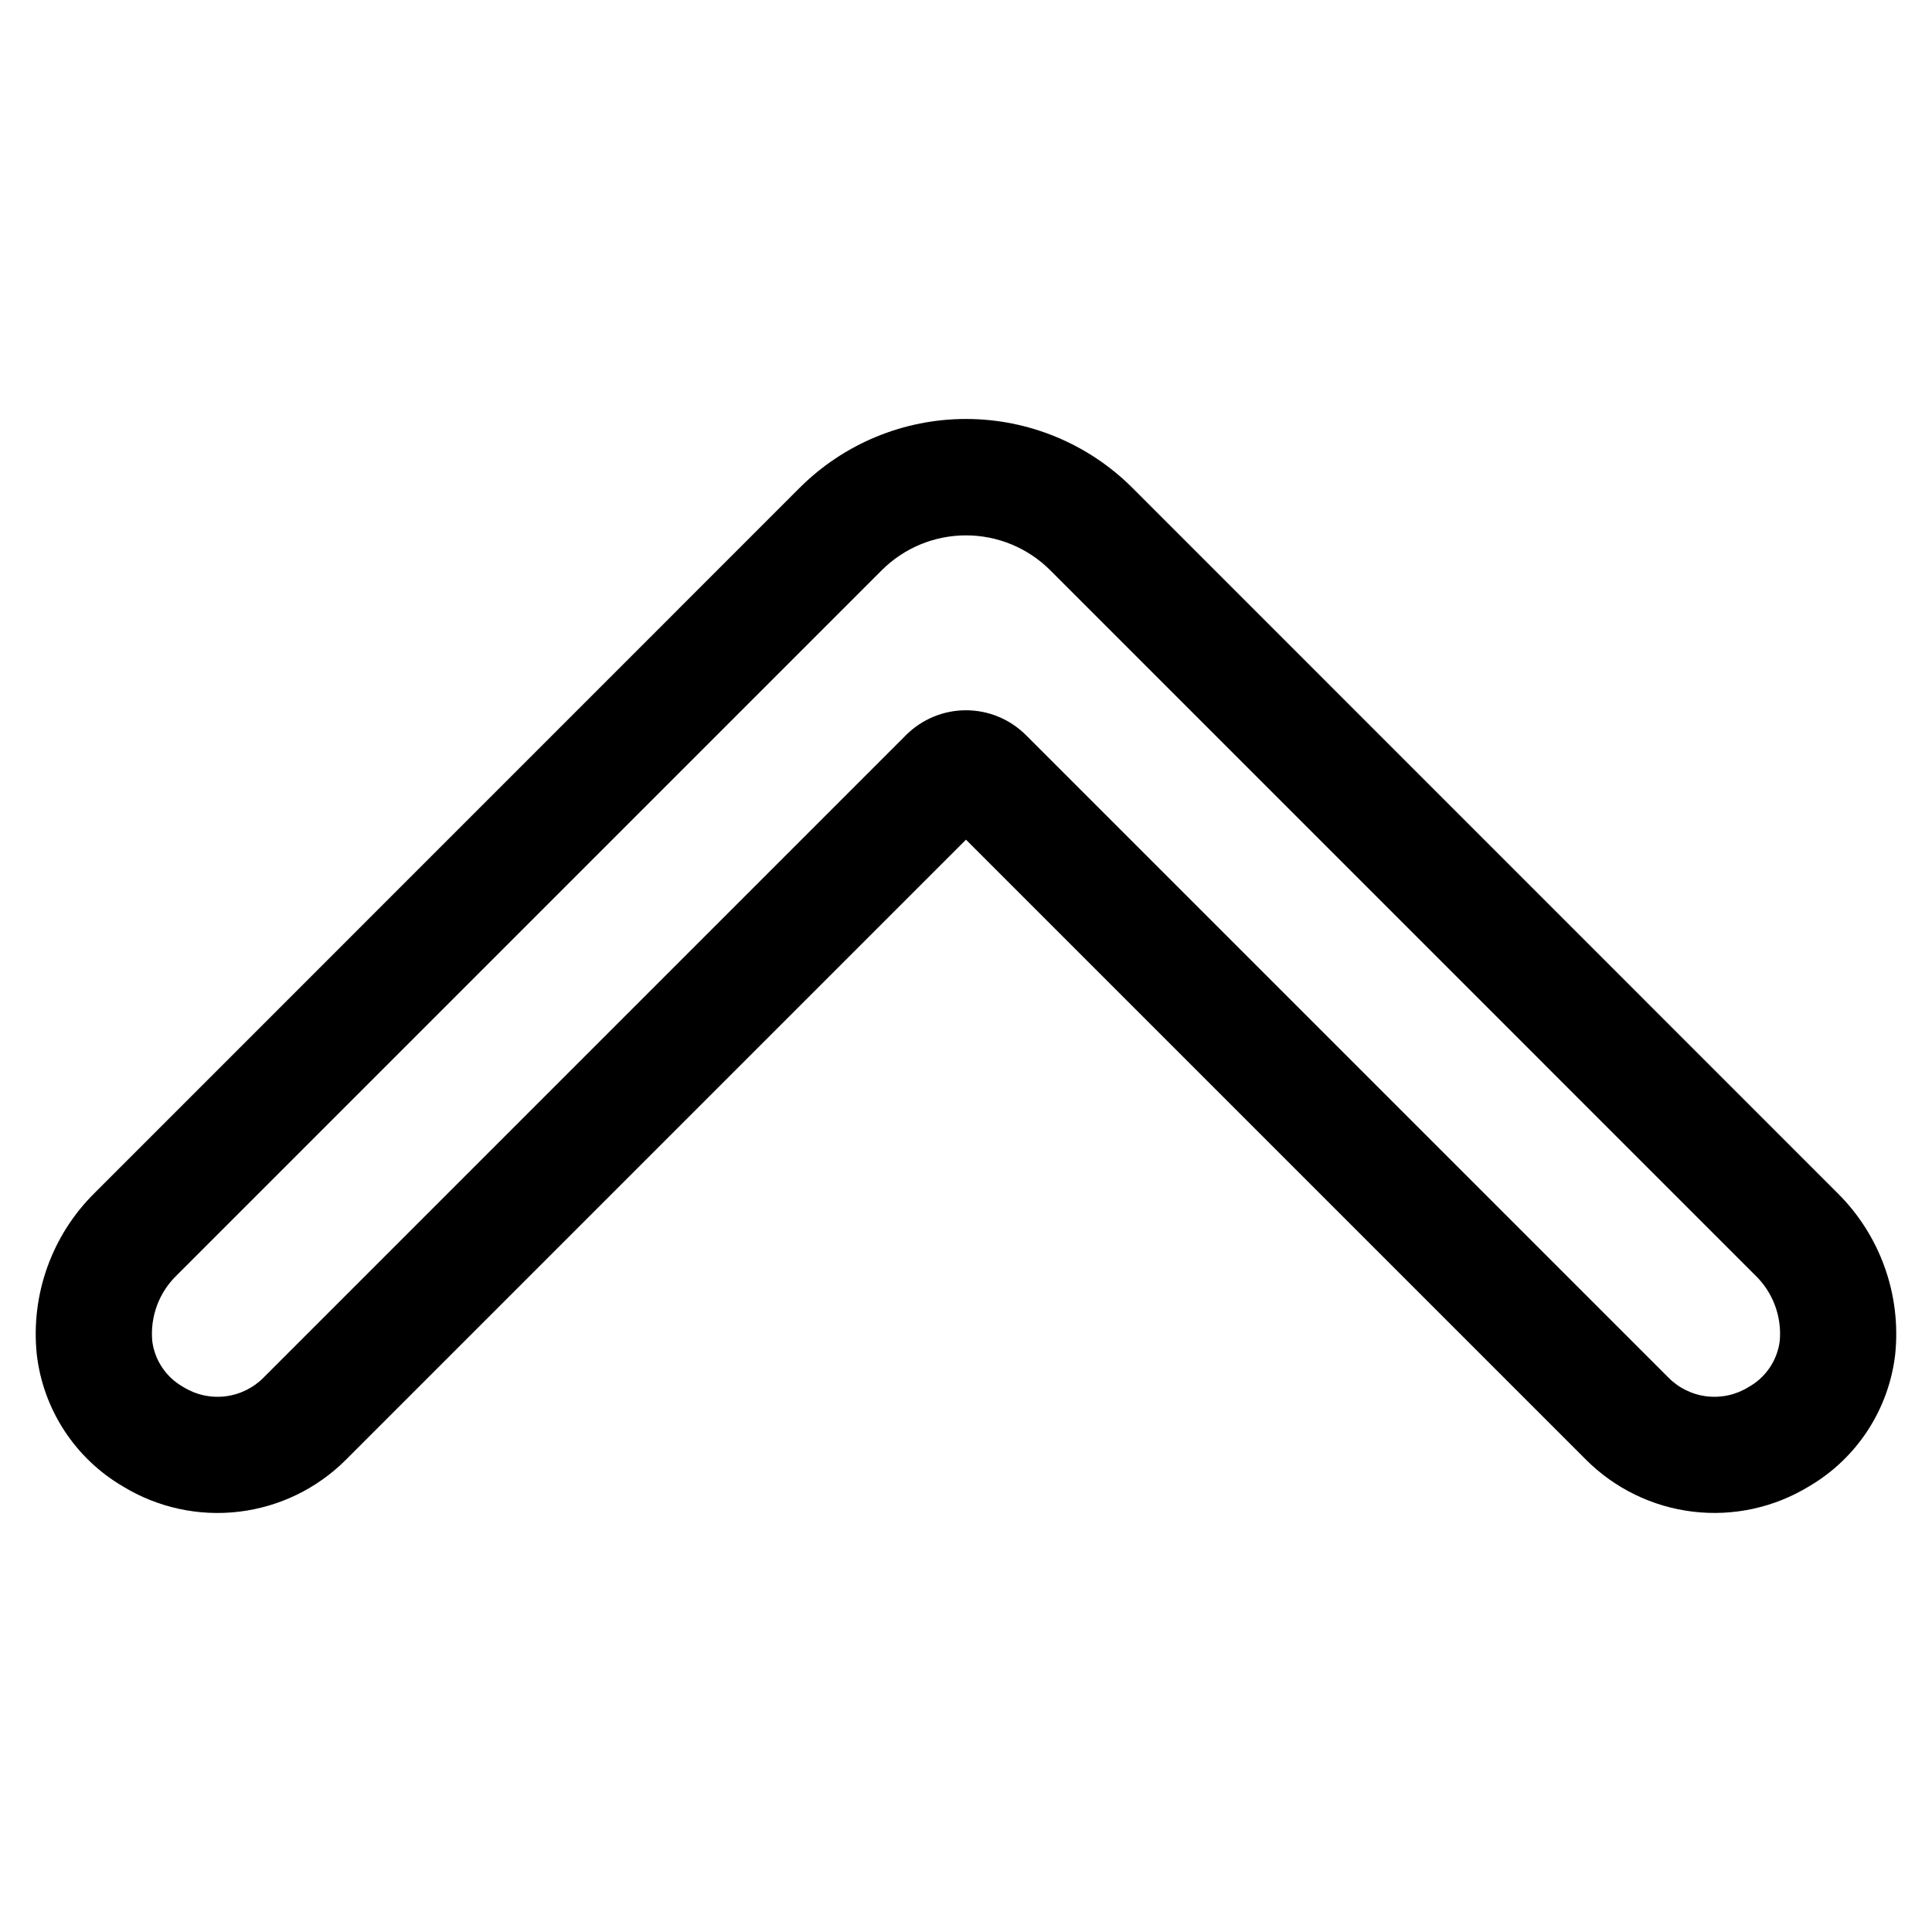
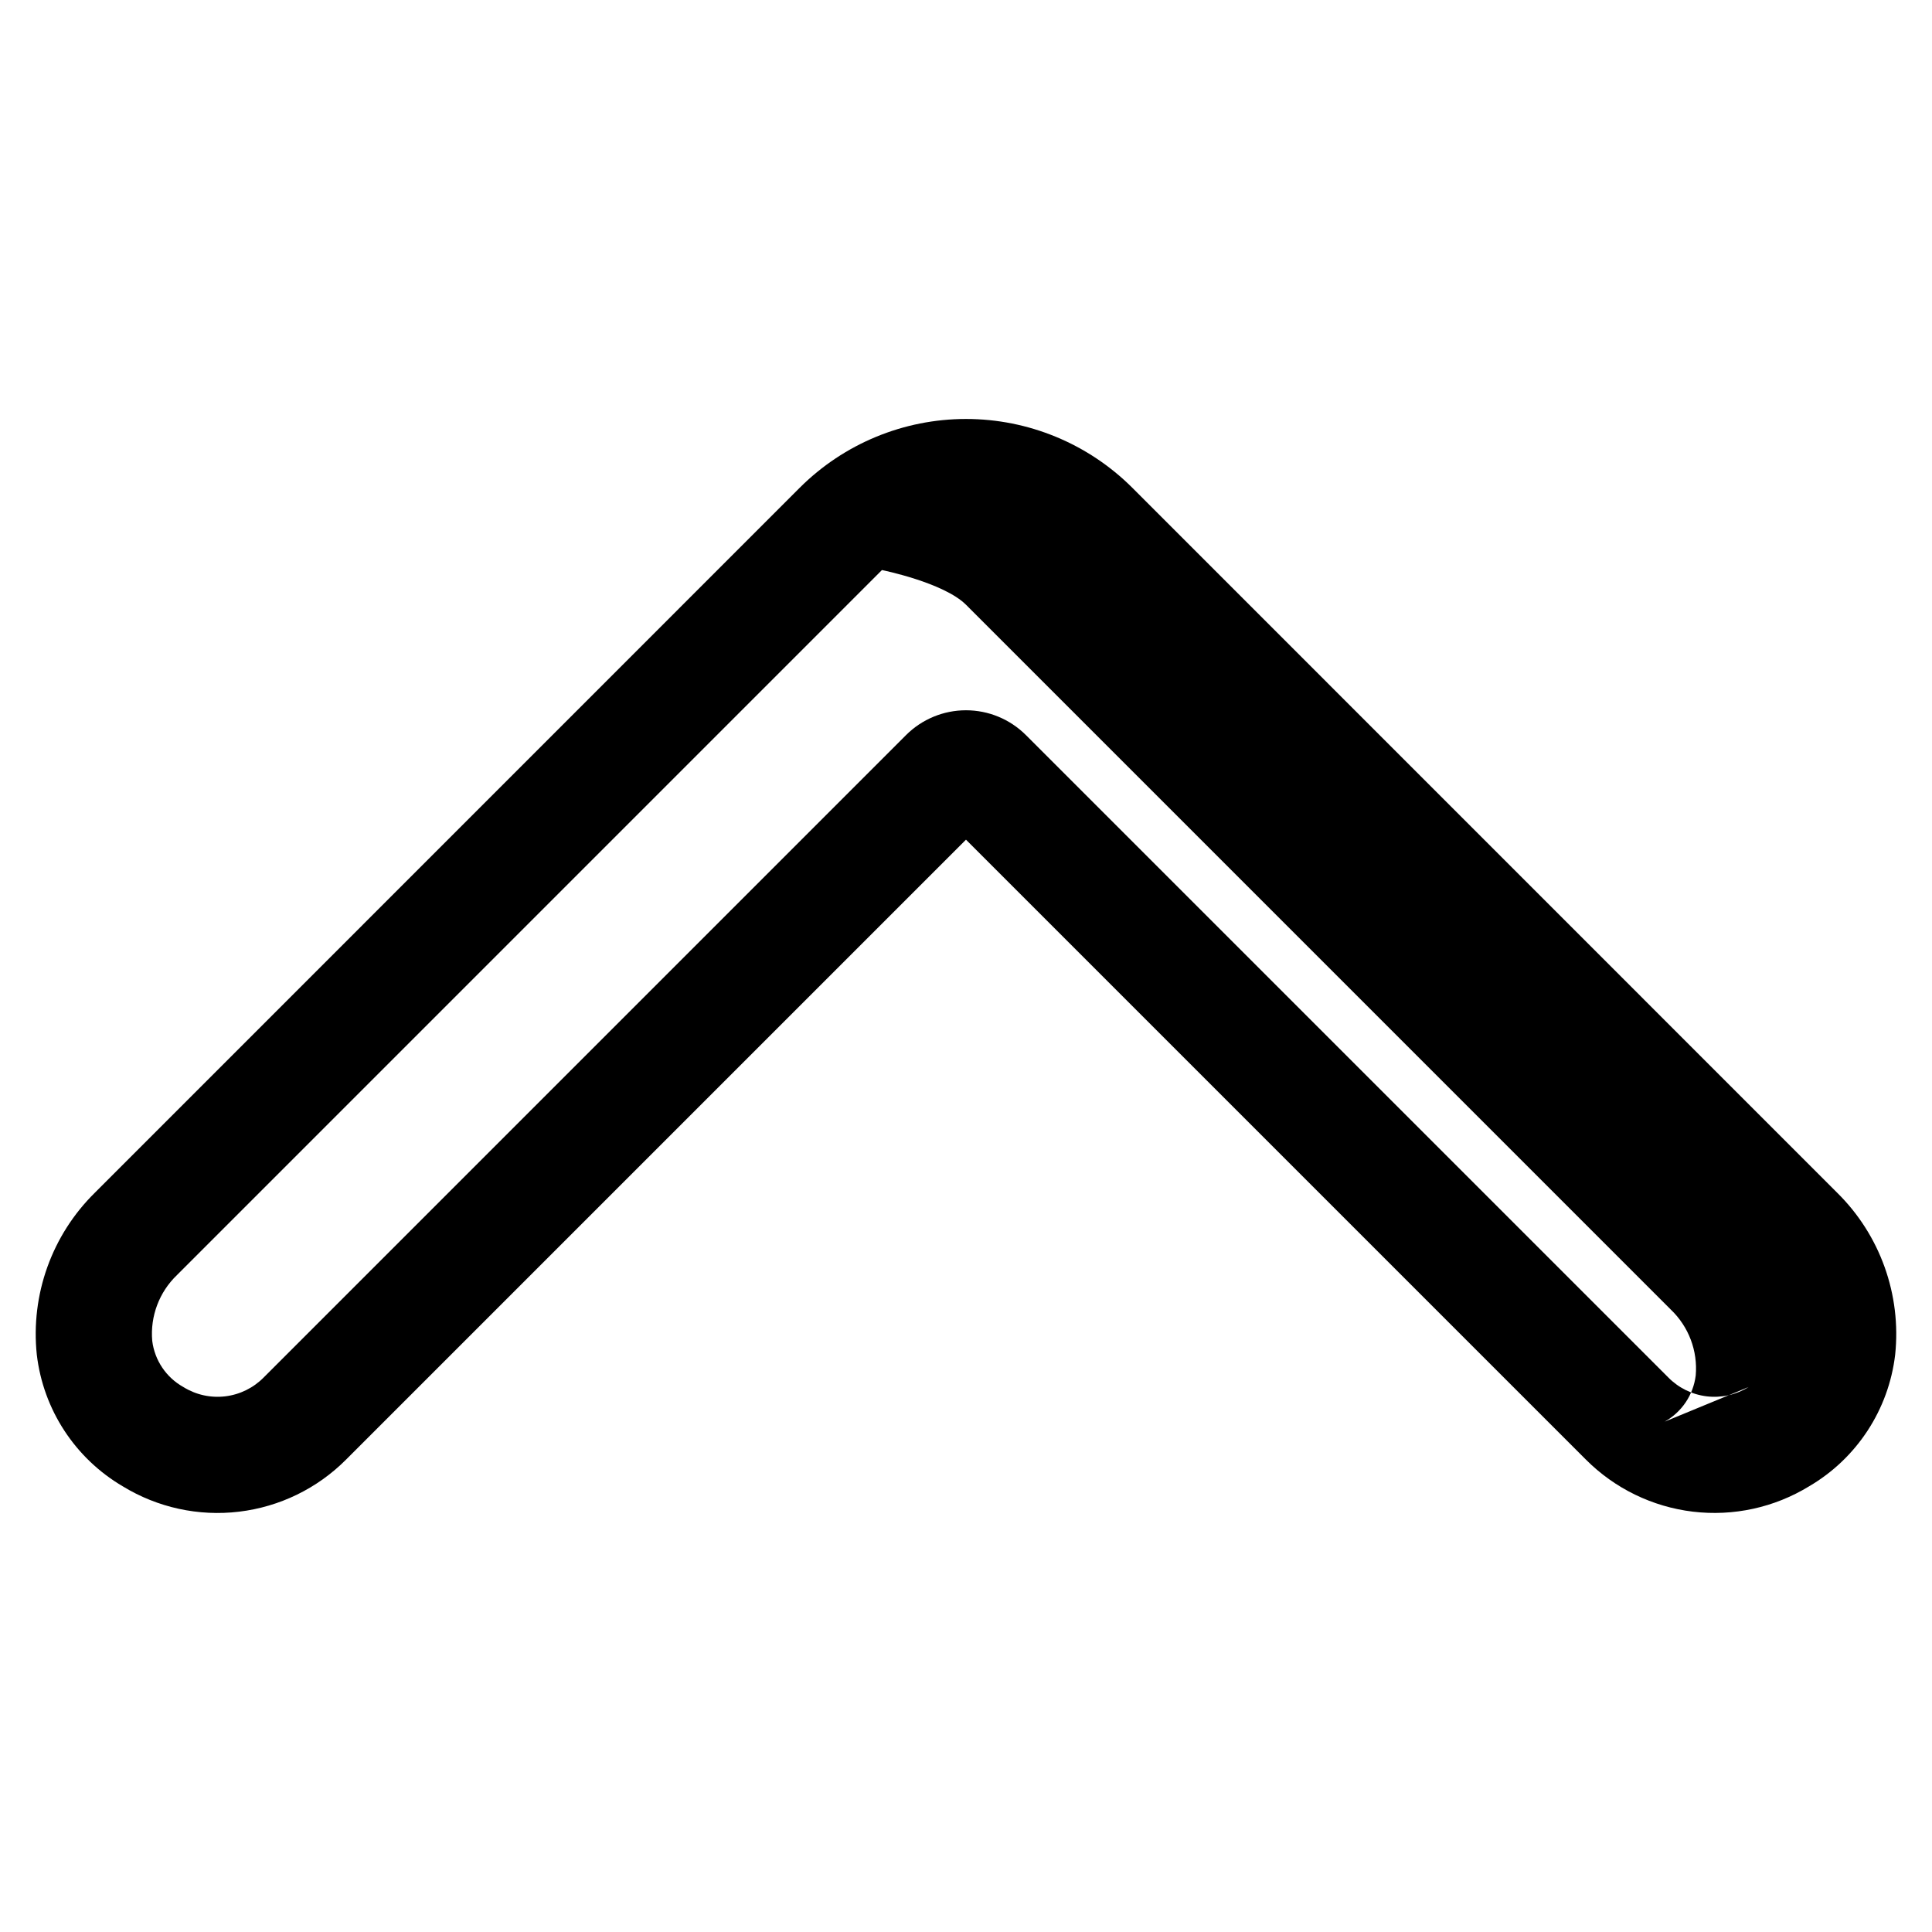
<svg xmlns="http://www.w3.org/2000/svg" fill="#000000" width="800px" height="800px" version="1.1" viewBox="144 144 512 512">
-   <path d="m630.87 460.09-186.81-186.84c-11.695-11.664-27.539-18.219-44.059-18.219-16.52 0-32.363 6.555-44.059 18.219l-186.81 186.84c-11.391 11.223-17.051 27.02-15.379 42.922 1.715 14.562 10.152 27.477 22.801 34.891 9.23 5.637 20.086 8 30.82 6.707 10.734-1.289 20.723-6.156 28.352-13.816l164.27-164.27 164.27 164.27c7.633 7.656 17.621 12.523 28.355 13.812 10.734 1.285 21.59-1.078 30.812-6.719 12.652-7.414 21.094-20.328 22.805-34.891 1.664-15.895-3.988-31.684-15.367-42.906zm-23.449 51.48-0.004-0.004c-3.316 2.07-7.242 2.945-11.129 2.477-3.883-0.469-7.488-2.25-10.219-5.047l-170.2-170.2c-4.215-4.203-9.922-6.566-15.875-6.566s-11.66 2.363-15.875 6.566l-170.19 170.2c-2.734 2.797-6.34 4.578-10.227 5.047-3.883 0.469-7.809-0.406-11.129-2.477-4.535-2.535-7.594-7.078-8.23-12.234-0.566-6.516 1.852-12.934 6.582-17.453l186.8-186.81c5.918-5.887 13.926-9.191 22.273-9.191s16.355 3.305 22.273 9.191l186.8 186.81c4.731 4.516 7.156 10.938 6.586 17.453-0.641 5.156-3.699 9.703-8.238 12.234z" fill-rule="evenodd" />
+   <path d="m630.87 460.09-186.81-186.84c-11.695-11.664-27.539-18.219-44.059-18.219-16.52 0-32.363 6.555-44.059 18.219l-186.81 186.84c-11.391 11.223-17.051 27.02-15.379 42.922 1.715 14.562 10.152 27.477 22.801 34.891 9.23 5.637 20.086 8 30.82 6.707 10.734-1.289 20.723-6.156 28.352-13.816l164.27-164.27 164.27 164.27c7.633 7.656 17.621 12.523 28.355 13.812 10.734 1.285 21.59-1.078 30.812-6.719 12.652-7.414 21.094-20.328 22.805-34.891 1.664-15.895-3.988-31.684-15.367-42.906zm-23.449 51.48-0.004-0.004c-3.316 2.07-7.242 2.945-11.129 2.477-3.883-0.469-7.488-2.25-10.219-5.047l-170.2-170.2c-4.215-4.203-9.922-6.566-15.875-6.566s-11.66 2.363-15.875 6.566l-170.19 170.2c-2.734 2.797-6.34 4.578-10.227 5.047-3.883 0.469-7.809-0.406-11.129-2.477-4.535-2.535-7.594-7.078-8.23-12.234-0.566-6.516 1.852-12.934 6.582-17.453l186.8-186.81s16.355 3.305 22.273 9.191l186.8 186.81c4.731 4.516 7.156 10.938 6.586 17.453-0.641 5.156-3.699 9.703-8.238 12.234z" fill-rule="evenodd" />
</svg>